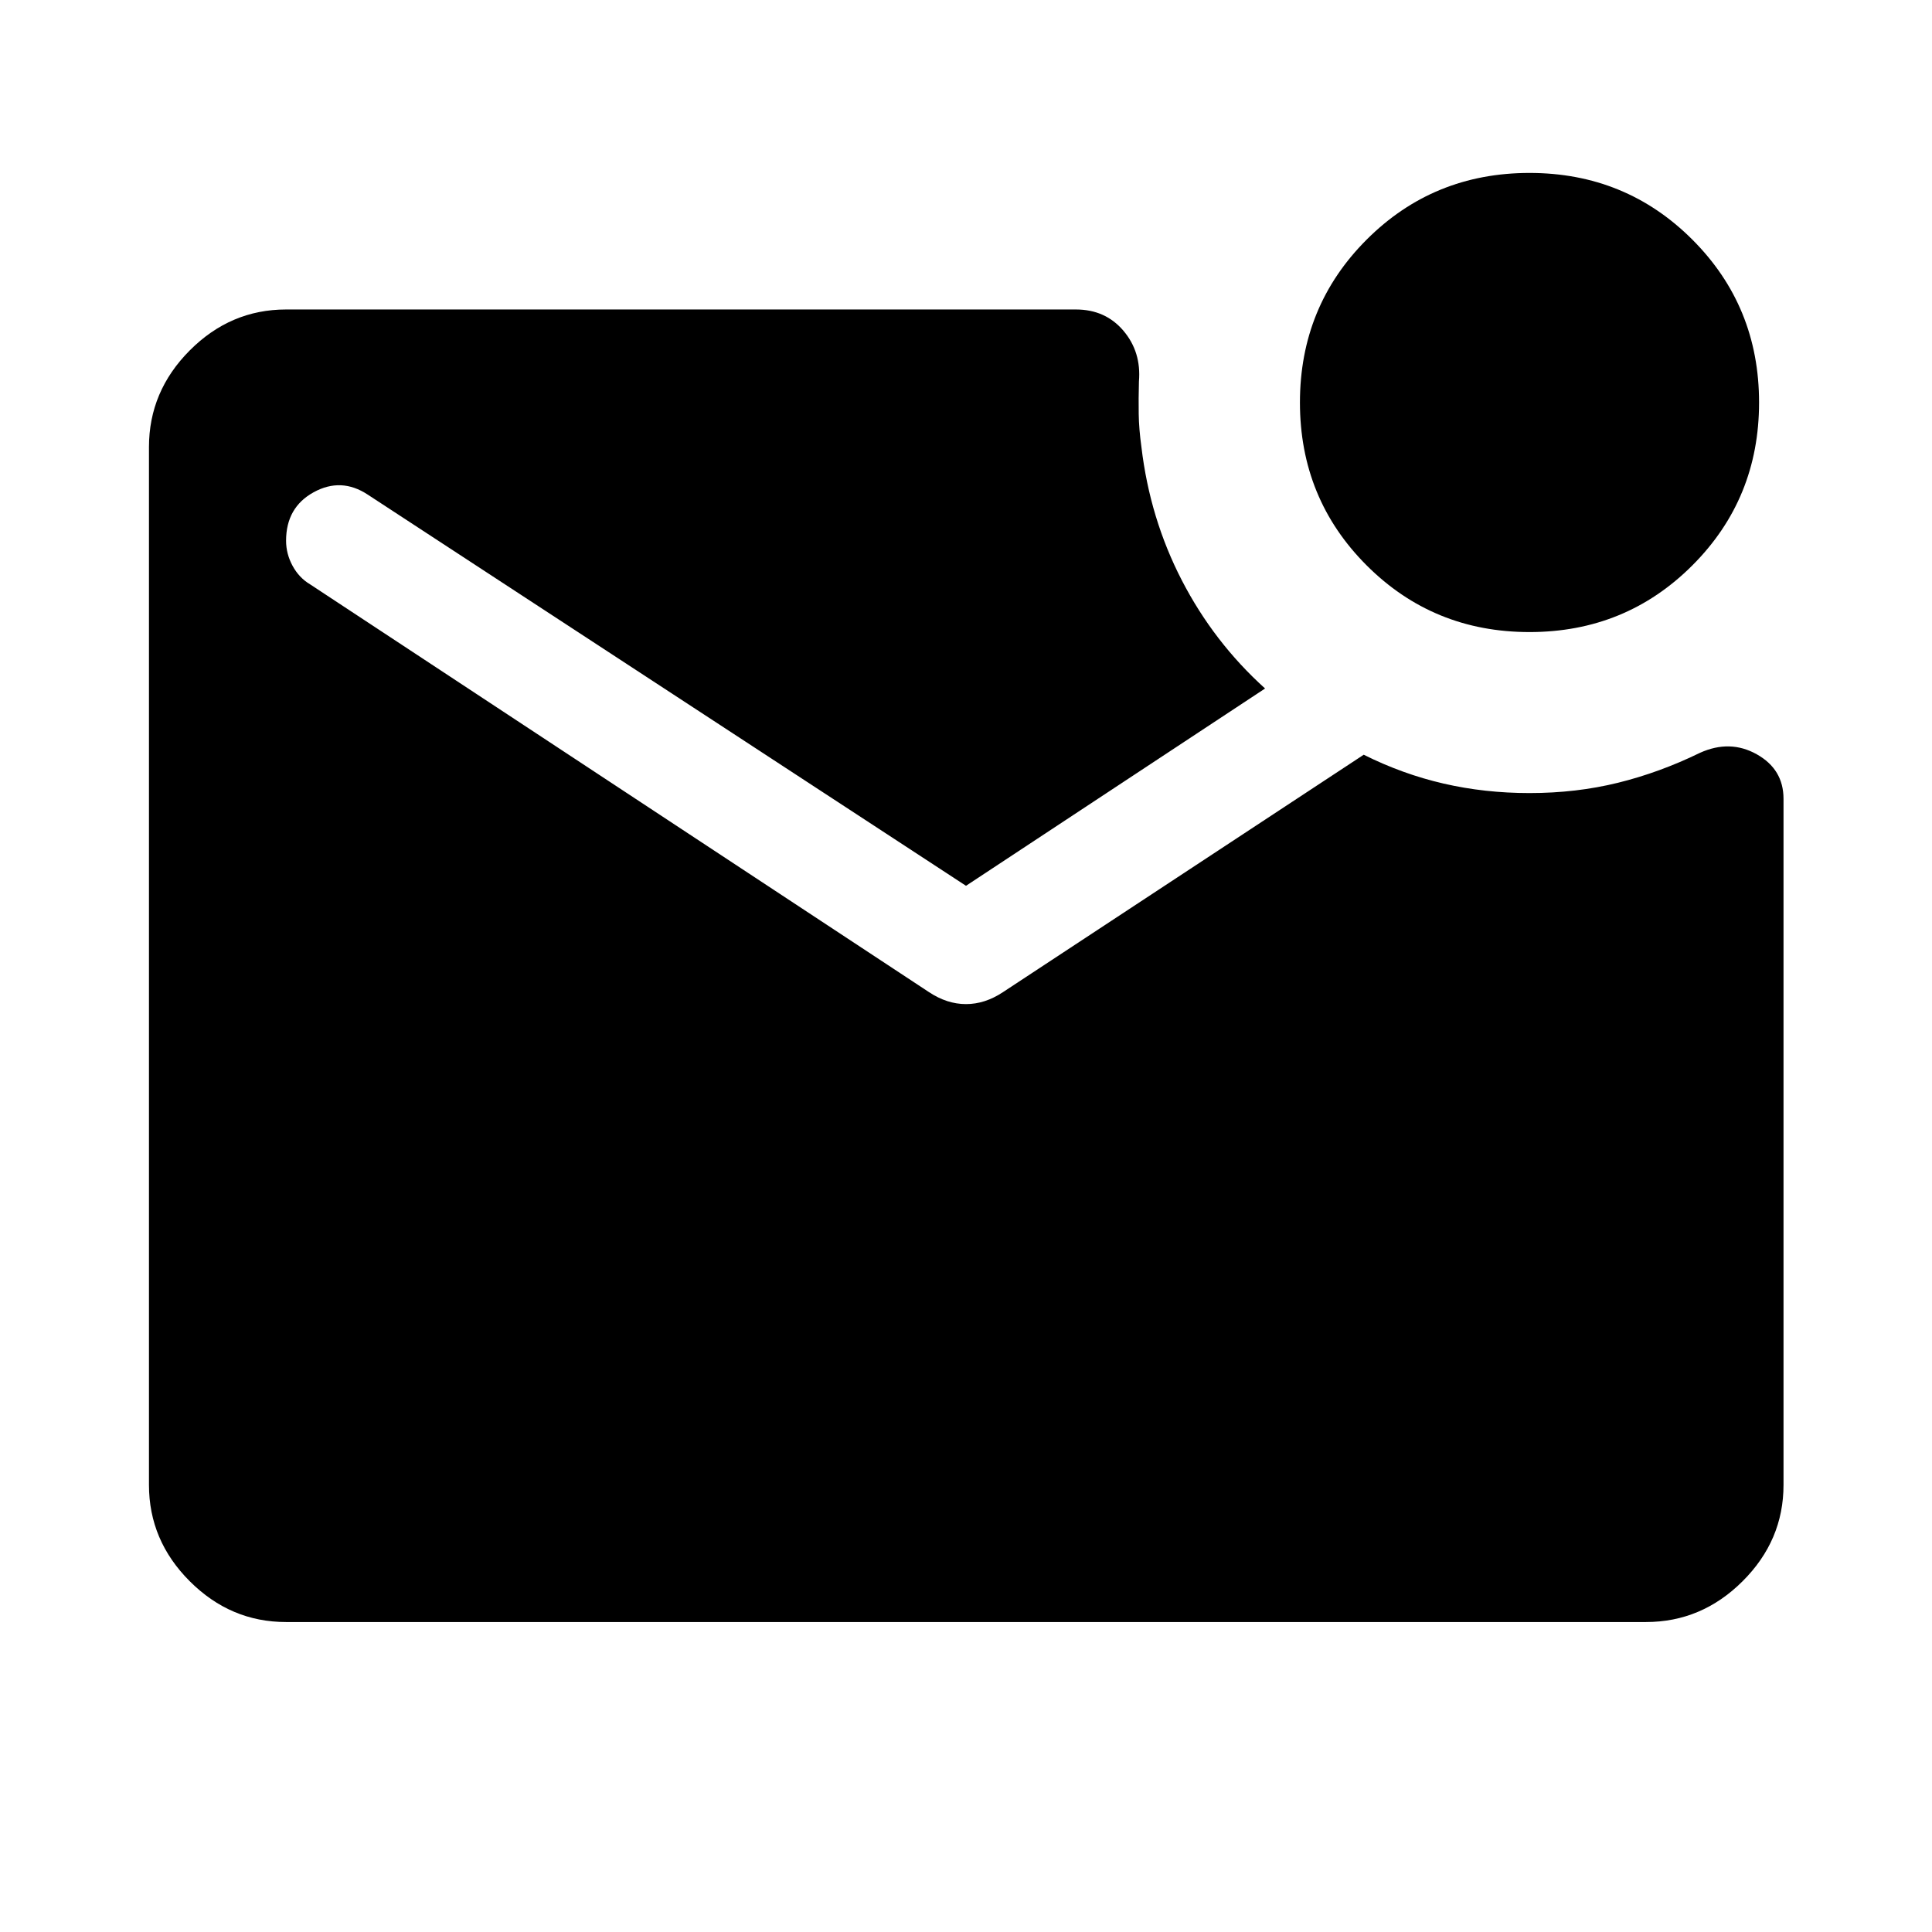
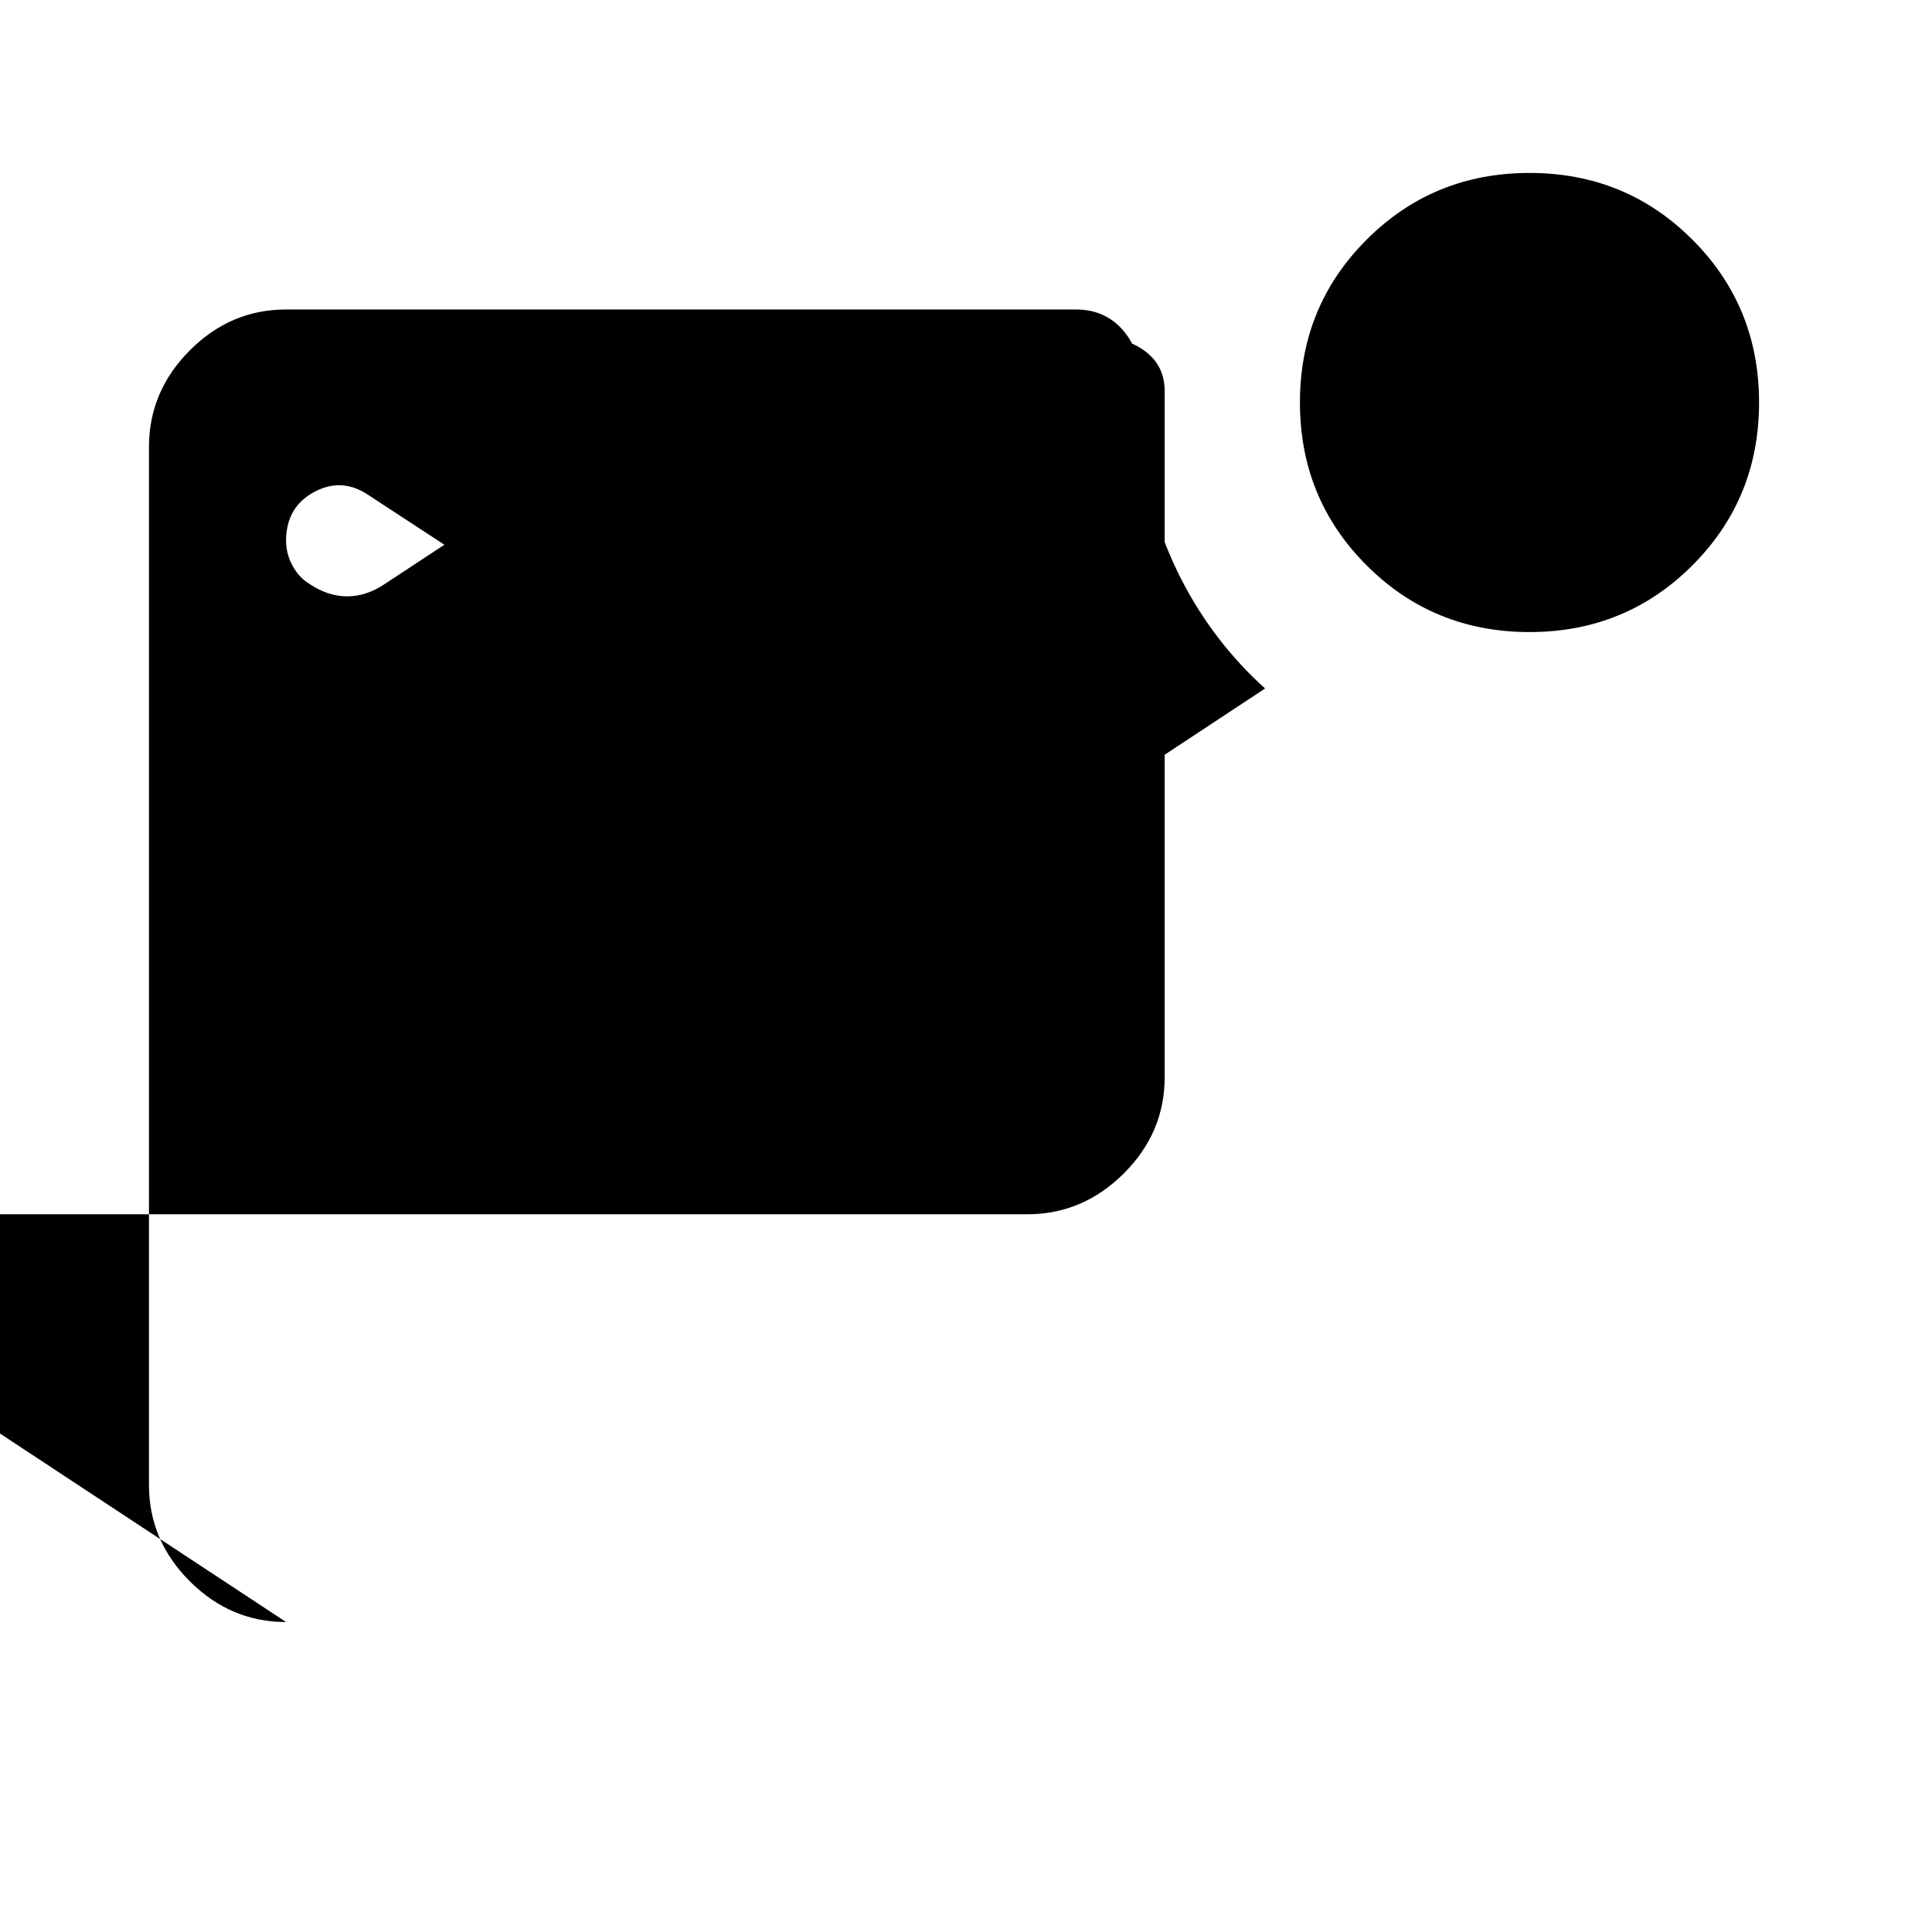
<svg xmlns="http://www.w3.org/2000/svg" width="48" height="48" viewBox="0 -960 960 960">
-   <path d="M760-645.93q-47.79 0-80.93-33.14-33.14-33.14-33.14-80.93 0-47.79 33.14-80.93 33.14-33.14 80.93-33.14 47.79 0 80.93 33.14 33.14 33.14 33.14 80.93 0 47.79-33.14 80.93-33.14 33.14-80.93 33.14ZM142.15-154.02q-27.6 0-47.86-20.27-20.27-20.26-20.27-47.86v-515.7q0-27.7 20.27-48.03 20.26-20.34 47.86-20.34h392.44q14.67 0 23.63 10.56 8.95 10.55 7.71 25.23-.23 8.6-.11 16.11.11 7.52 1.35 16.47 4.2 35.48 20.08 66.22 15.88 30.74 41.36 53.74L480-519.85 182.74-714.22q-13.2-8.71-26.89-1.18-13.7 7.54-13.7 24.1 0 6.53 3.24 12.48t8.72 9.19l307.5 202.61q8.96 5.95 18.39 5.95t18.39-5.95l179.24-117.96q19.28 9.64 39.69 14.34 20.4 4.71 42.68 4.71 23.24 0 43.98-5.12t40.74-14.88q14.91-6.72 28.2.73 13.3 7.46 13.3 22.13v340.92q0 27.6-20.34 47.86-20.33 20.27-48.03 20.27h-675.7Z" />
+   <path d="M760-645.93q-47.79 0-80.93-33.14-33.14-33.14-33.14-80.93 0-47.79 33.14-80.93 33.14-33.14 80.93-33.14 47.79 0 80.93 33.14 33.14 33.14 33.14 80.93 0 47.79-33.14 80.93-33.14 33.14-80.93 33.14ZM142.15-154.02q-27.6 0-47.86-20.27-20.27-20.26-20.27-47.86v-515.7q0-27.7 20.27-48.03 20.26-20.34 47.86-20.34h392.44q14.67 0 23.63 10.56 8.95 10.55 7.71 25.23-.23 8.6-.11 16.11.11 7.52 1.35 16.47 4.2 35.48 20.08 66.22 15.88 30.74 41.36 53.74L480-519.85 182.74-714.22q-13.2-8.71-26.89-1.18-13.7 7.54-13.7 24.1 0 6.53 3.24 12.48t8.72 9.19q8.96 5.95 18.39 5.95t18.39-5.95l179.24-117.96q19.28 9.64 39.69 14.34 20.4 4.71 42.68 4.71 23.24 0 43.98-5.12t40.74-14.88q14.91-6.72 28.2.73 13.3 7.46 13.3 22.13v340.92q0 27.6-20.34 47.86-20.33 20.27-48.03 20.27h-675.7Z" />
</svg>